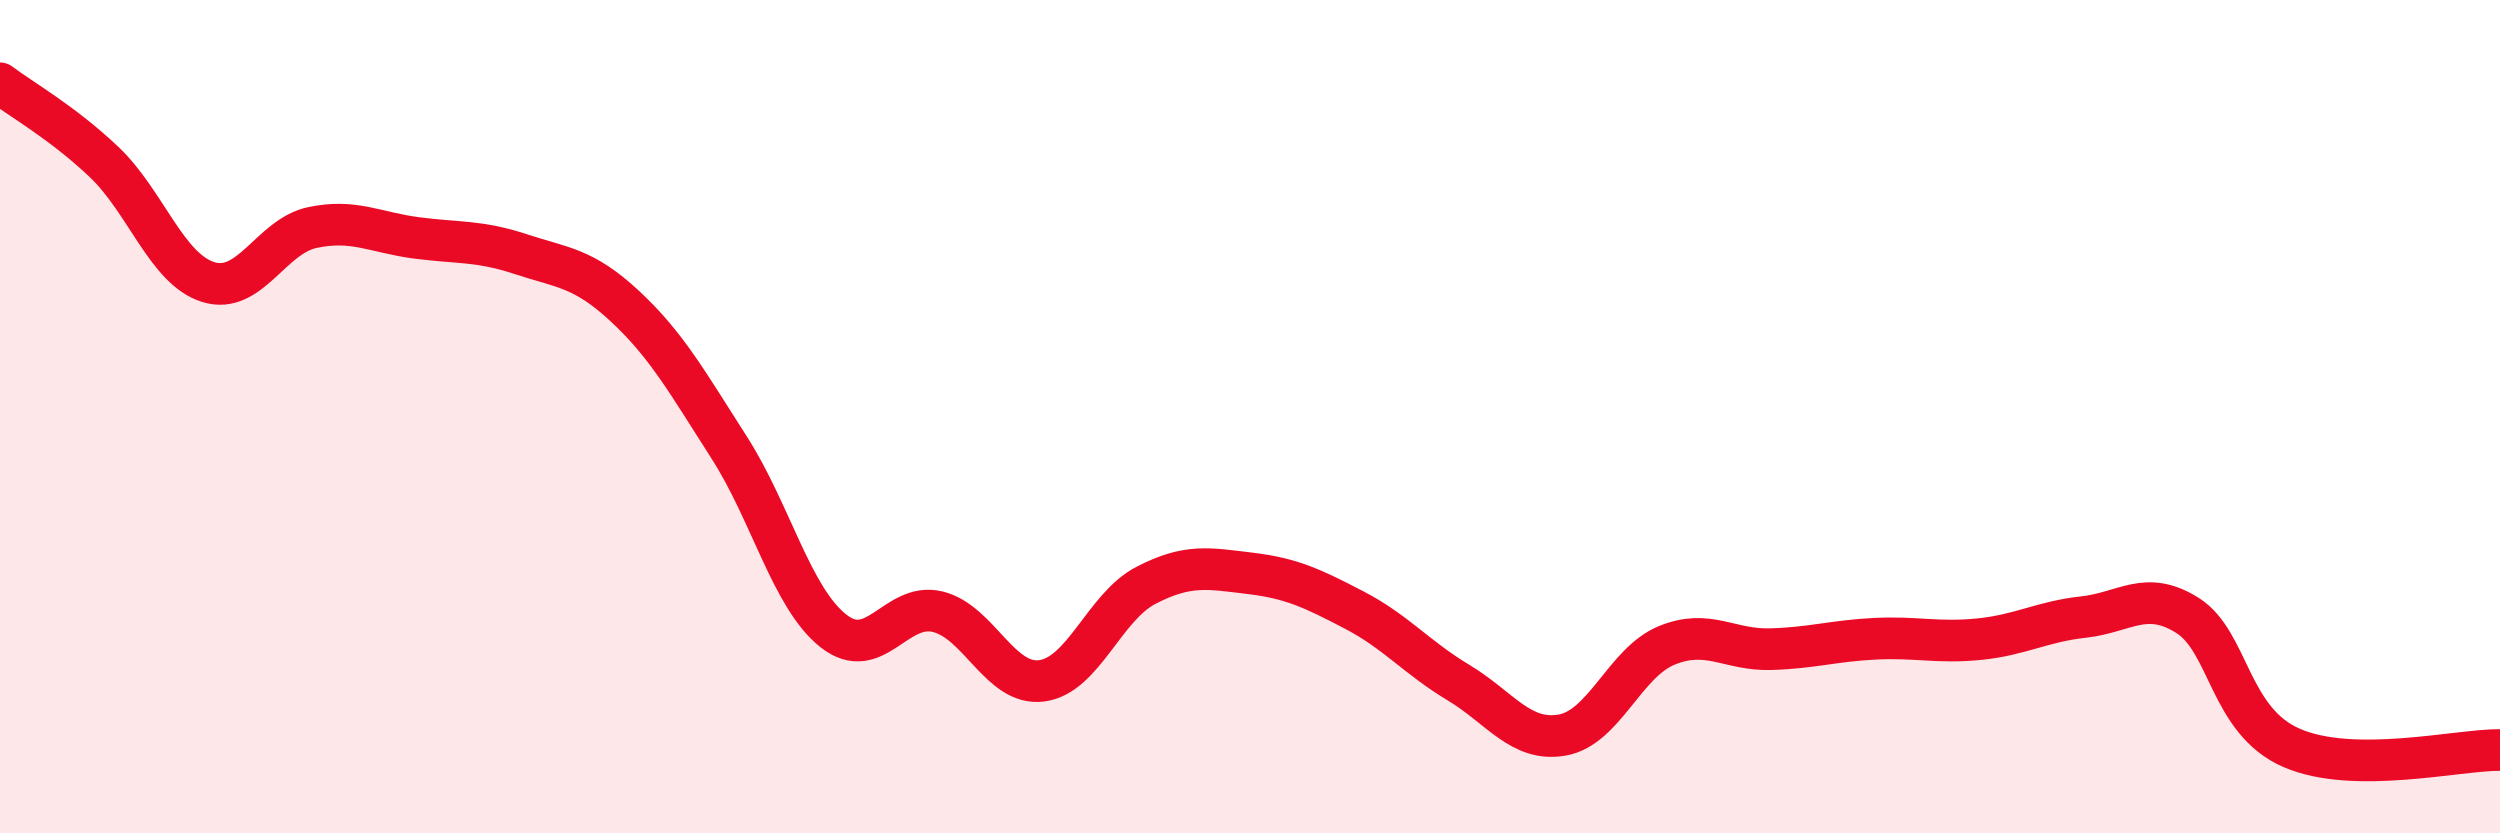
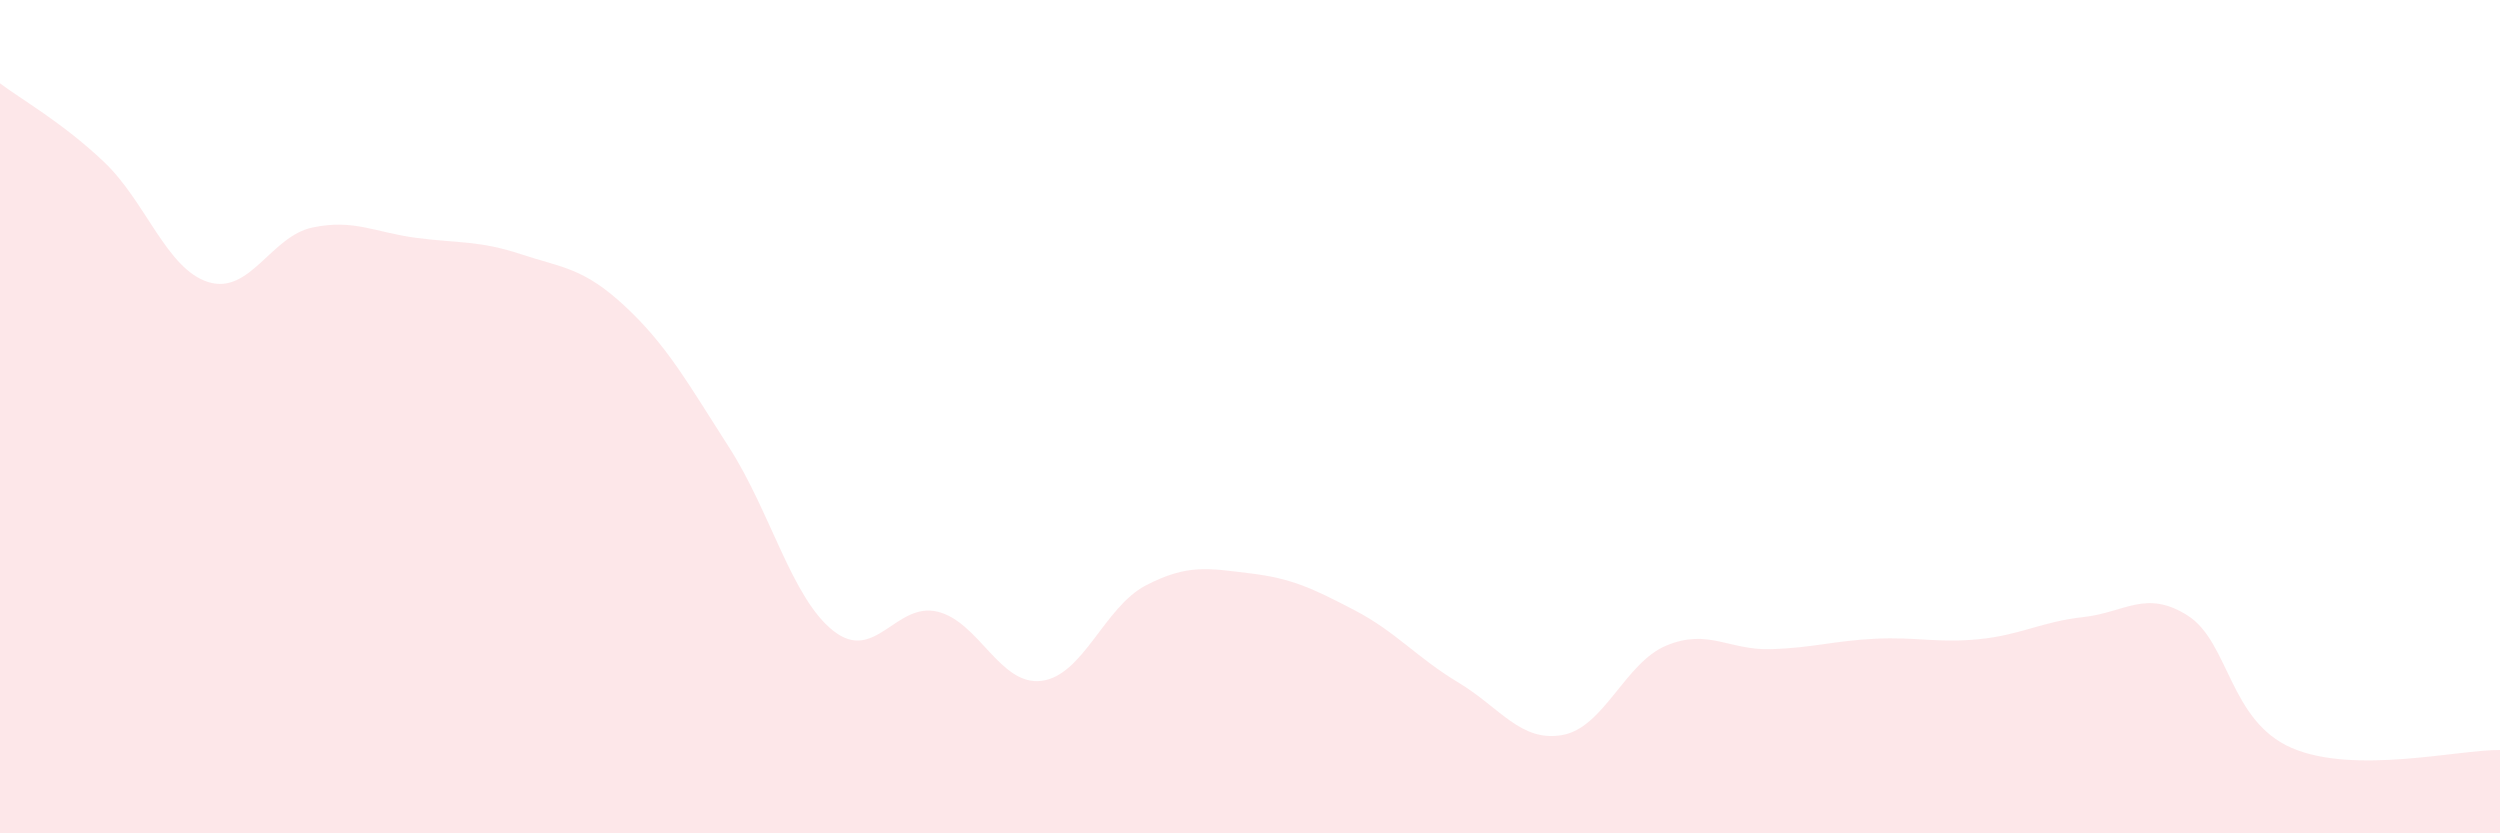
<svg xmlns="http://www.w3.org/2000/svg" width="60" height="20" viewBox="0 0 60 20">
  <path d="M 0,2 C 0.5,2.38 1.5,2.94 2.5,3.89 C 3.5,4.84 4,6.46 5,6.77 C 6,7.08 6.5,5.67 7.5,5.46 C 8.5,5.25 9,5.58 10,5.71 C 11,5.84 11.5,5.77 12.5,6.1 C 13.5,6.43 14,6.42 15,7.35 C 16,8.28 16.5,9.18 17.5,10.74 C 18.5,12.3 19,14.35 20,15.14 C 21,15.93 21.5,14.44 22.5,14.68 C 23.5,14.92 24,16.47 25,16.34 C 26,16.21 26.5,14.57 27.5,14.05 C 28.5,13.53 29,13.64 30,13.76 C 31,13.88 31.5,14.12 32.5,14.64 C 33.5,15.16 34,15.78 35,16.38 C 36,16.98 36.5,17.82 37.5,17.64 C 38.5,17.46 39,15.9 40,15.49 C 41,15.08 41.5,15.61 42.5,15.58 C 43.5,15.55 44,15.38 45,15.33 C 46,15.28 46.5,15.44 47.5,15.34 C 48.5,15.24 49,14.92 50,14.81 C 51,14.7 51.5,14.14 52.5,14.77 C 53.5,15.4 53.5,17.3 55,17.95 C 56.5,18.6 59,17.99 60,18L60 20L0 20Z" fill="#EB0A25" opacity="0.1" stroke-linecap="round" stroke-linejoin="round" />
-   <path d="M 0,2 C 0.5,2.38 1.5,2.94 2.5,3.89 C 3.5,4.84 4,6.46 5,6.77 C 6,7.08 6.5,5.67 7.5,5.46 C 8.5,5.25 9,5.58 10,5.71 C 11,5.84 11.5,5.77 12.5,6.1 C 13.5,6.43 14,6.42 15,7.35 C 16,8.28 16.5,9.18 17.5,10.74 C 18.5,12.3 19,14.35 20,15.14 C 21,15.93 21.5,14.44 22.5,14.68 C 23.5,14.92 24,16.47 25,16.34 C 26,16.21 26.5,14.57 27.5,14.05 C 28.5,13.53 29,13.64 30,13.76 C 31,13.88 31.5,14.12 32.5,14.64 C 33.5,15.16 34,15.78 35,16.38 C 36,16.98 36.5,17.82 37.5,17.64 C 38.5,17.46 39,15.9 40,15.49 C 41,15.08 41.5,15.61 42.5,15.58 C 43.5,15.55 44,15.38 45,15.33 C 46,15.28 46.5,15.44 47.5,15.34 C 48.5,15.24 49,14.92 50,14.81 C 51,14.7 51.5,14.14 52.5,14.77 C 53.5,15.4 53.5,17.3 55,17.95 C 56.5,18.6 59,17.99 60,18" stroke="#EB0A25" stroke-width="1" fill="none" stroke-linecap="round" stroke-linejoin="round" />
</svg>